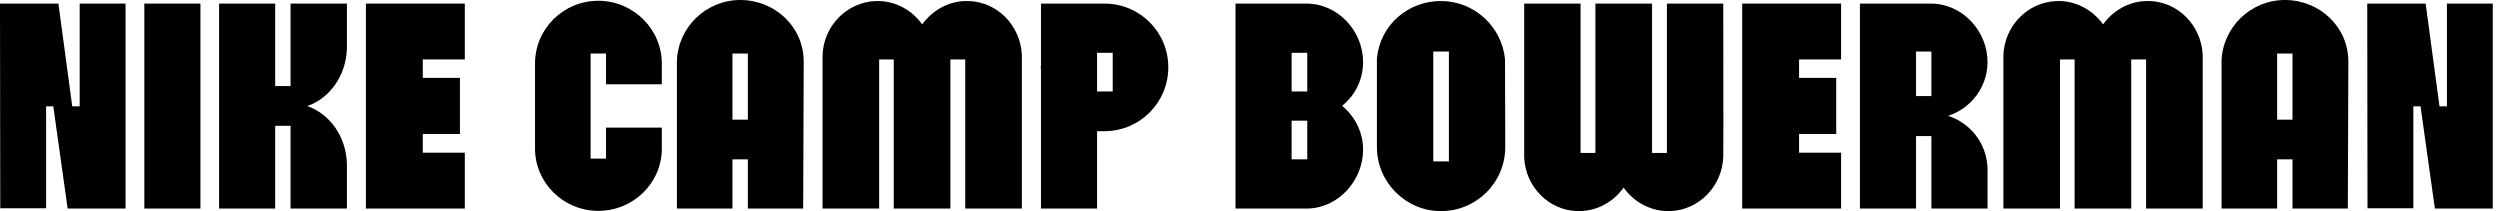
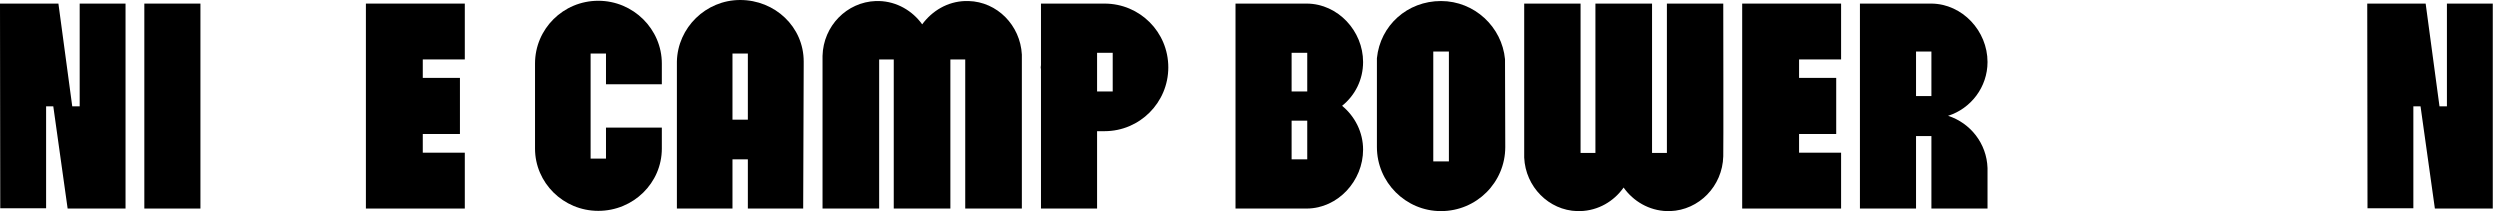
<svg xmlns="http://www.w3.org/2000/svg" fill="none" height="100%" overflow="visible" preserveAspectRatio="none" style="display: block;" viewBox="0 0 225 19" width="100%">
  <g id="NIKE CAMP BOWERMAN">
    <path d="M224.35 0.323V18.769H219.139L217.848 9.569H217.202V18.746H213.075L213.052 0.323H218.309L219.554 9.569H220.223V0.323H224.35Z" fill="black" id="Vector" />
-     <path d="M205.633 0C208.769 0 211.351 2.421 211.351 5.534V5.857L211.305 18.769H206.325V14.342H204.941V18.769H199.938V5.534C200.007 2.49 202.543 0 205.633 0ZM206.325 10.768V4.819H204.941V10.768H206.325Z" fill="black" id="Vector_2" />
-     <path d="M180.304 5.027C180.373 2.329 182.494 0.185 185.1 0.093H185.4C186.99 0.139 188.397 0.969 189.273 2.191C190.172 0.969 191.556 0.139 193.147 0.093H193.447C196.029 0.162 198.104 2.283 198.243 4.912V18.769H193.147V5.35H191.81V18.769H186.714V5.35H185.4V18.769H180.304V5.027Z" fill="black" id="Vector_3" />
    <path d="M173.827 18.769V12.244H172.443V18.769H167.394V0.323H173.827C176.617 0.346 178.877 2.79 178.877 5.58C178.877 7.84 177.378 9.776 175.326 10.422C177.332 11.068 178.807 12.912 178.877 15.126V18.769H173.827ZM172.443 8.647H173.827V4.635H172.443V8.647Z" fill="black" id="Vector_4" />
    <path d="M165.698 5.349H161.916V7.01H165.259V12.059H161.916V13.742H165.698V18.769H156.797V0.323H165.698V5.349Z" fill="black" id="Vector_5" />
    <path d="M155.094 14.065C155.025 16.763 152.903 18.907 150.321 18.999H150.021C148.43 18.953 147.001 18.123 146.124 16.878C145.248 18.123 143.842 18.953 142.228 18.999H141.951C139.392 18.93 137.293 16.809 137.178 14.18V0.323H142.251V13.765H143.588V0.323H148.684V13.765H150.021V0.323H155.094C155.094 0.323 155.117 14.042 155.094 14.065Z" fill="black" id="Vector_6" />
    <path d="M135.451 5.327L135.474 13.236C135.474 16.418 132.891 19 129.686 19C126.504 19 123.922 16.395 123.922 13.236V5.235C124.222 2.283 126.666 0.093 129.686 0.093C132.707 0.093 135.174 2.422 135.451 5.327ZM130.401 14.527V4.635H128.995V14.527H130.401Z" fill="black" id="Vector_7" />
    <path d="M120.788 9.523C121.94 10.468 122.678 11.898 122.678 13.466C122.678 16.279 120.419 18.746 117.629 18.769H111.196V0.323H117.629C120.419 0.346 122.678 2.79 122.678 5.58C122.678 7.194 121.94 8.6 120.788 9.523ZM117.652 14.342V10.86H116.245V14.342H117.652ZM117.652 8.232V4.75H116.245V8.232H117.652Z" fill="black" id="Vector_8" />
    <path d="M99.406 0.323C102.588 0.323 105.147 2.882 105.147 6.064C105.147 9.223 102.588 11.806 99.406 11.806H98.737V18.769H93.688V6.272C93.688 6.179 93.665 6.133 93.665 6.064C93.665 5.995 93.688 5.926 93.688 5.857V0.323H99.36H99.406ZM100.144 8.232V4.75H98.737V8.232H100.144Z" fill="black" id="Vector_9" />
    <path d="M74.028 5.027C74.097 2.329 76.218 0.185 78.824 0.093H79.124C80.715 0.139 82.121 0.969 82.997 2.191C83.897 0.969 85.28 0.139 86.871 0.093H87.171C89.753 0.162 91.828 2.283 91.967 4.912V18.769H86.871V5.35H85.534V18.769H80.438V5.35H79.124V18.769H74.028V5.027Z" fill="black" id="Vector_10" />
    <path d="M66.615 0C69.751 0 72.333 2.421 72.333 5.534V5.857L72.287 18.769H67.307V14.342H65.923V18.769H60.92V5.534C60.989 2.49 63.525 0 66.615 0ZM67.307 10.768V4.819H65.923V10.768H67.307Z" fill="black" id="Vector_11" />
    <path d="M59.565 7.586H54.539V4.819H53.155V14.273H54.539V11.483H59.565V13.374C59.565 16.463 57.006 18.977 53.847 18.977C50.688 18.977 48.152 16.44 48.152 13.374V5.719C48.152 2.606 50.688 0.07 53.847 0.07C57.006 0.07 59.565 2.629 59.565 5.719V7.586Z" fill="black" id="Vector_12" />
    <path d="M41.832 5.349H38.05V7.01H41.394V12.059H38.05V13.742H41.832V18.769H32.931V0.323H41.832V5.349Z" fill="black" id="Vector_13" />
-     <path d="M19.717 0.323H24.767V7.747H26.15V0.323H31.223V4.358C31.153 6.802 29.678 8.854 27.649 9.546C29.678 10.238 31.153 12.29 31.223 14.734V18.769H26.15V11.321H24.767V18.769H19.717V0.323Z" fill="black" id="Vector_14" />
    <path d="M18.039 18.769H12.99V0.323H18.039V18.769Z" fill="black" id="Vector_15" />
    <path d="M11.298 0.323V18.769H6.087L4.796 9.569H4.15V18.746H0.023L0 0.323H5.257L6.502 9.569H7.171V0.323H11.298Z" fill="black" id="Vector_16" />
  </g>
</svg>